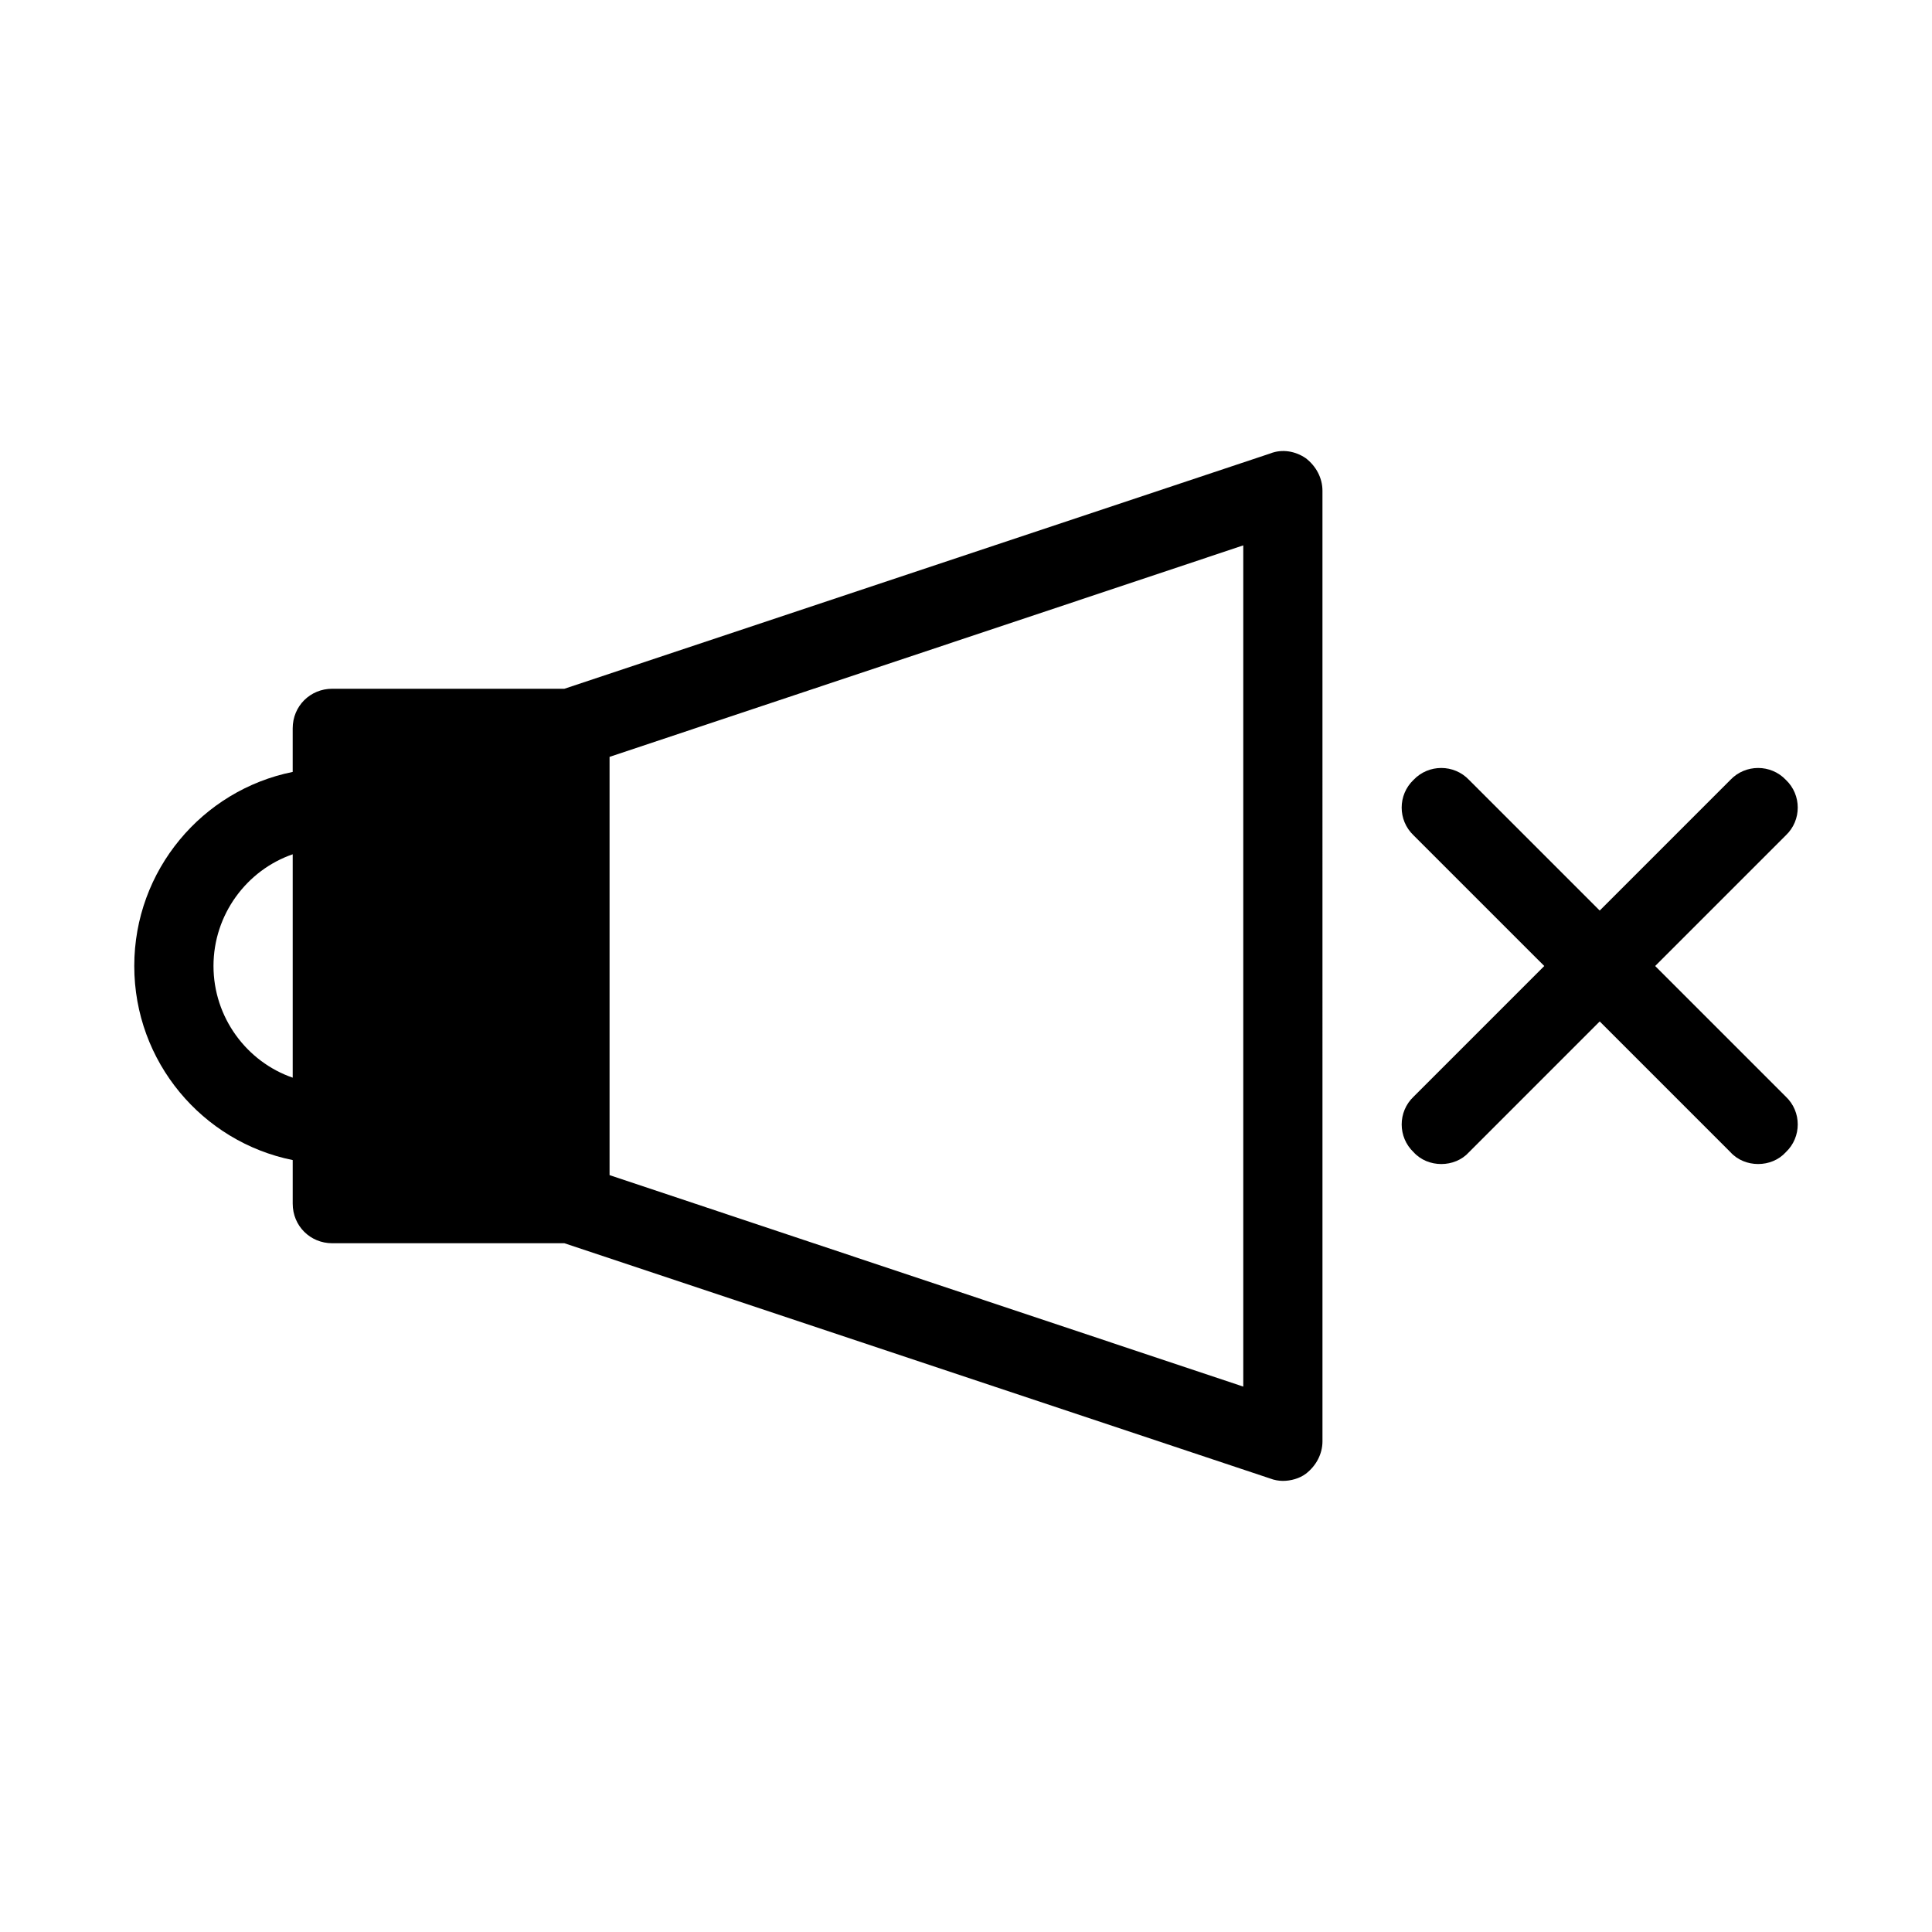
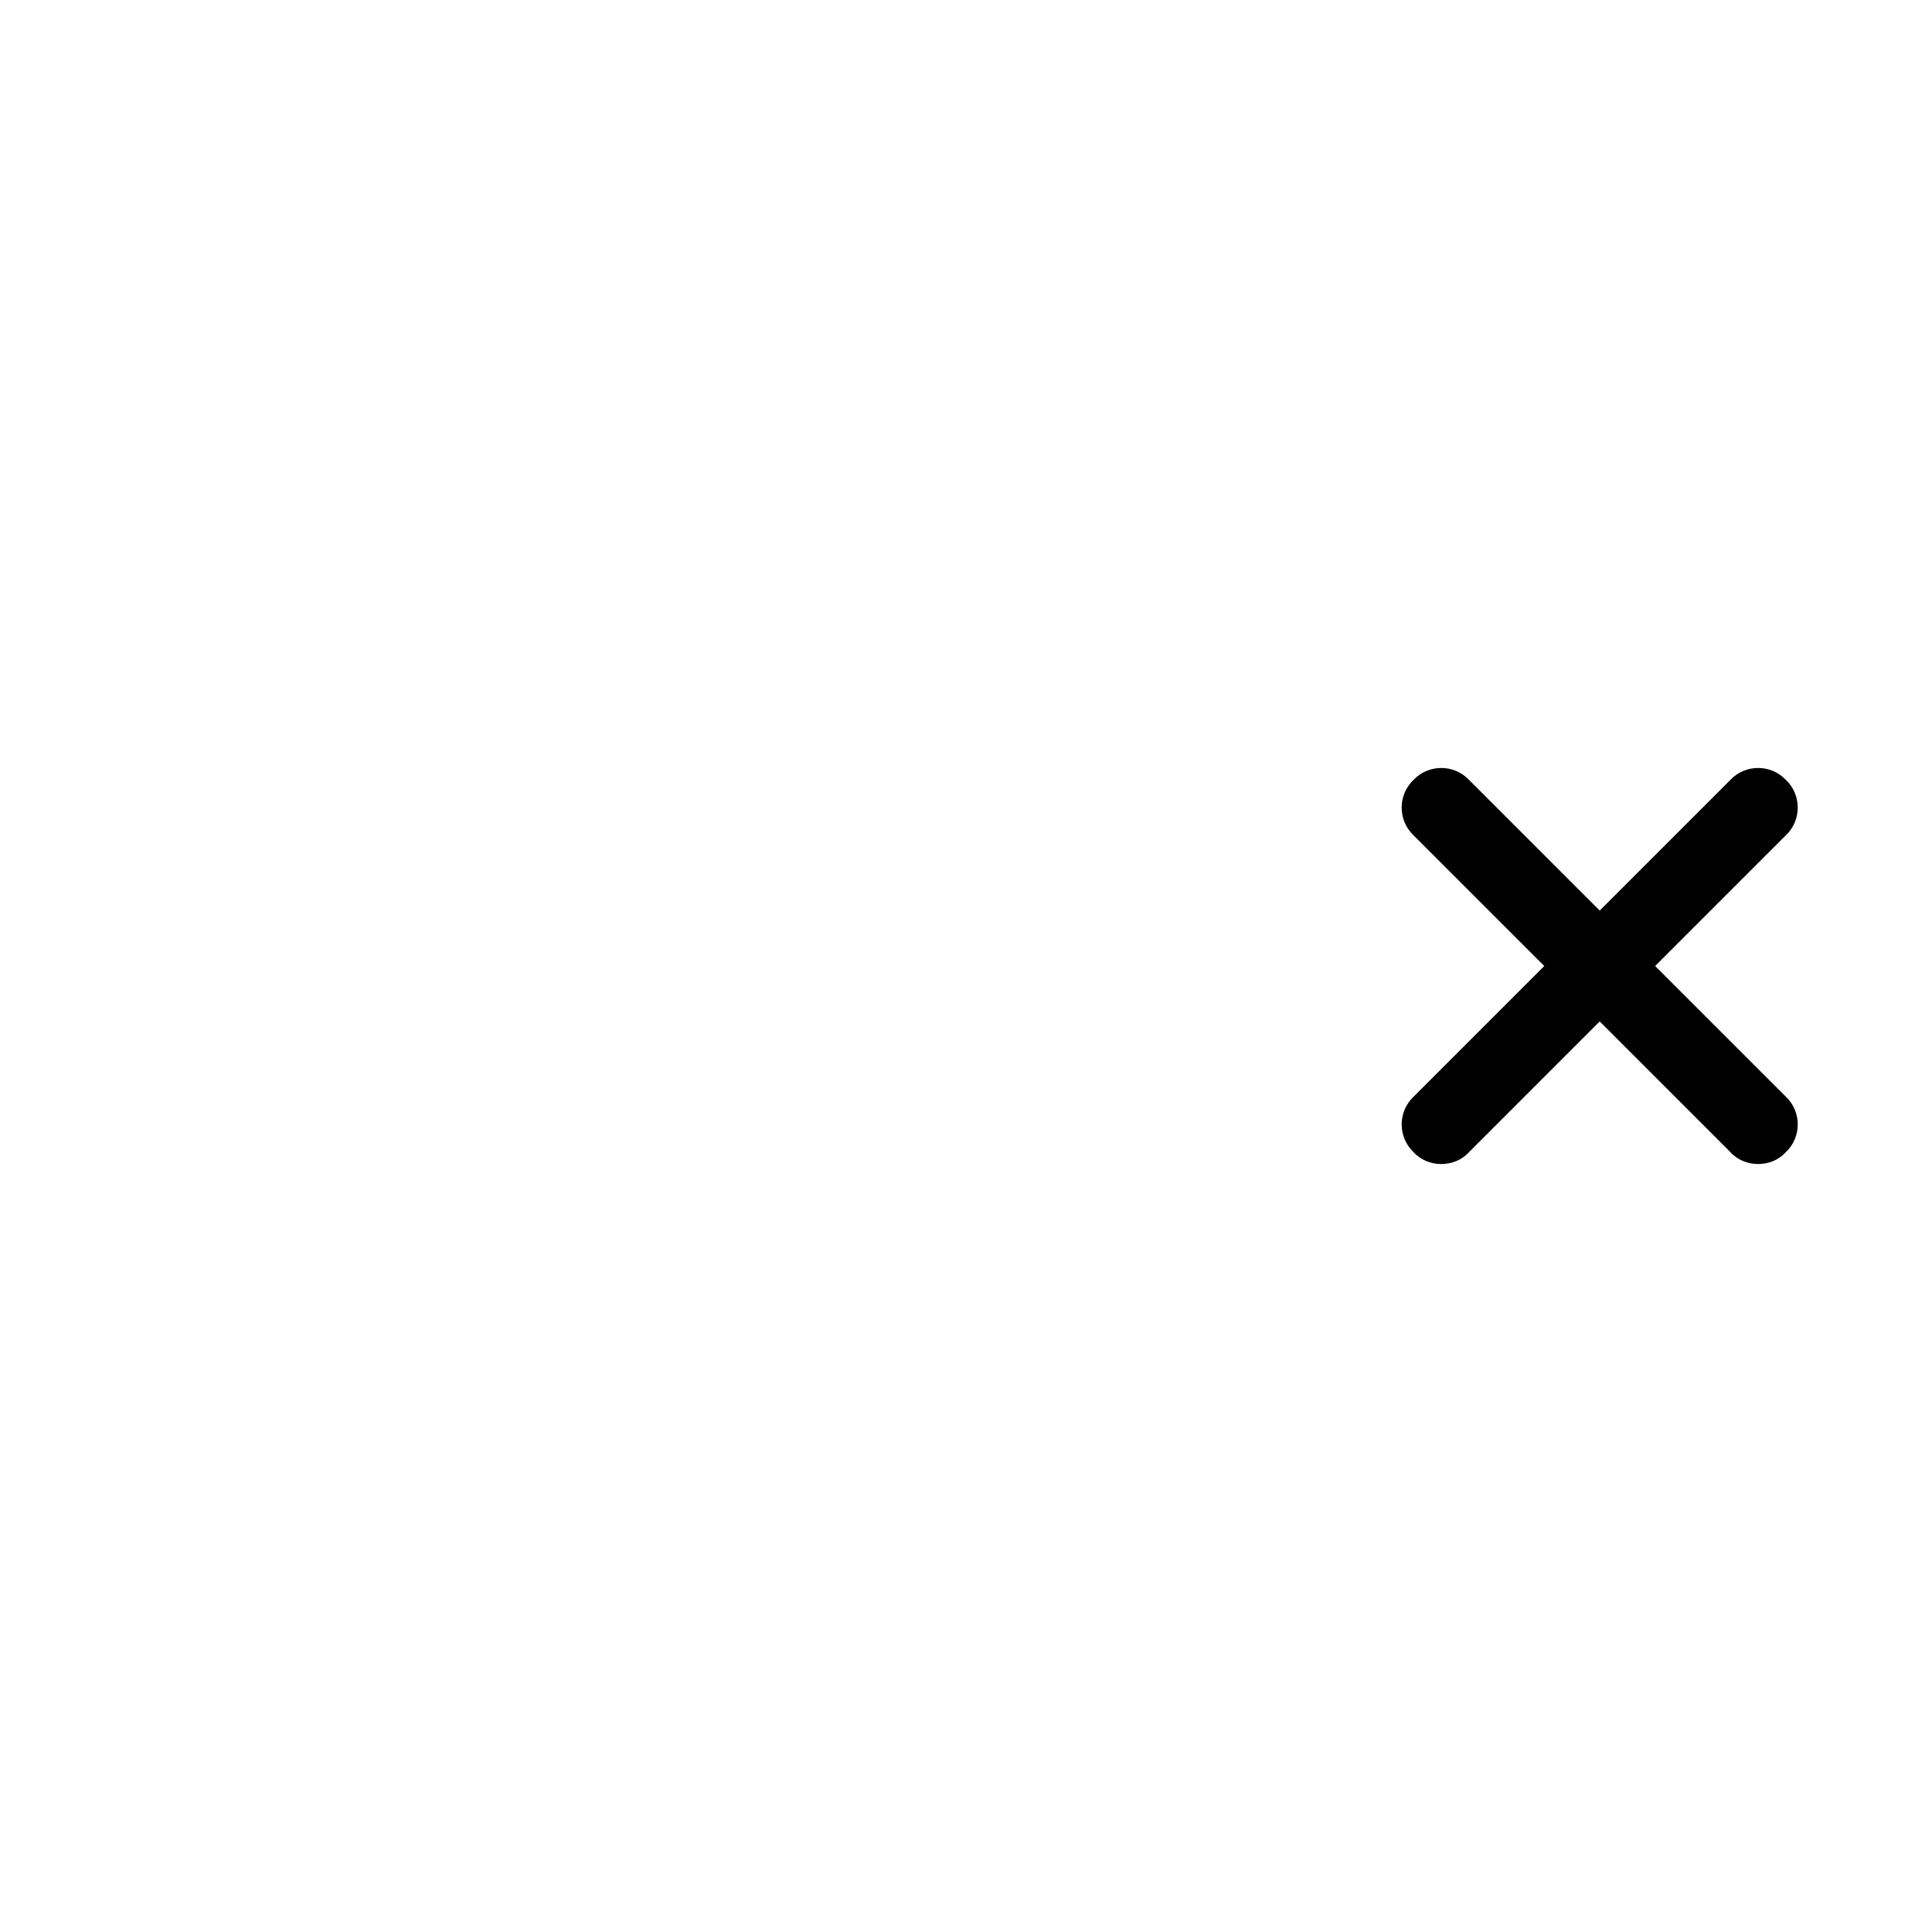
<svg xmlns="http://www.w3.org/2000/svg" fill="#000000" width="800px" height="800px" version="1.1" viewBox="144 144 512 512">
  <g>
    <path d="m617.27 350.67c-3.988-4.199-10.707-4.199-14.695 0l-34.637 34.637-34.637-34.637c-3.988-4.199-10.707-4.199-14.695 0-4.199 3.988-4.199 10.707 0 14.695l34.641 34.637-34.637 34.637c-4.199 3.988-4.199 10.707 0 14.695 1.891 2.098 4.617 3.148 7.348 3.148s5.457-1.051 7.348-3.148l34.633-34.641 34.637 34.637c1.891 2.098 4.617 3.148 7.348 3.148s5.457-1.051 7.348-3.148c4.199-3.988 4.199-10.707 0-14.695l-34.637-34.633 34.637-34.637c4.199-3.988 4.199-10.707 0-14.695z" />
-     <path d="m221.57 451.43v11.547c0 5.879 4.617 10.496 10.496 10.496h61.508l187.04 62.348c1.051 0.418 2.309 0.629 3.359 0.629 2.098 0 4.41-0.629 6.086-1.891 2.731-2.098 4.41-5.246 4.41-8.605l-0.004-251.91c0-3.359-1.68-6.508-4.41-8.605-2.731-1.891-6.297-2.519-9.445-1.258l-187.04 62.344h-61.508c-5.879 0-10.496 4.617-10.496 10.496v11.547c-23.93 4.828-41.984 26.031-41.984 51.43s18.055 46.602 41.984 51.43zm251.91 60.035-167.94-56.047v-110.84l167.94-56.047zm-251.91-141.07v59.199c-12.176-4.199-20.992-15.953-20.992-29.598s8.816-25.402 20.992-29.602z" />
  </g>
</svg>